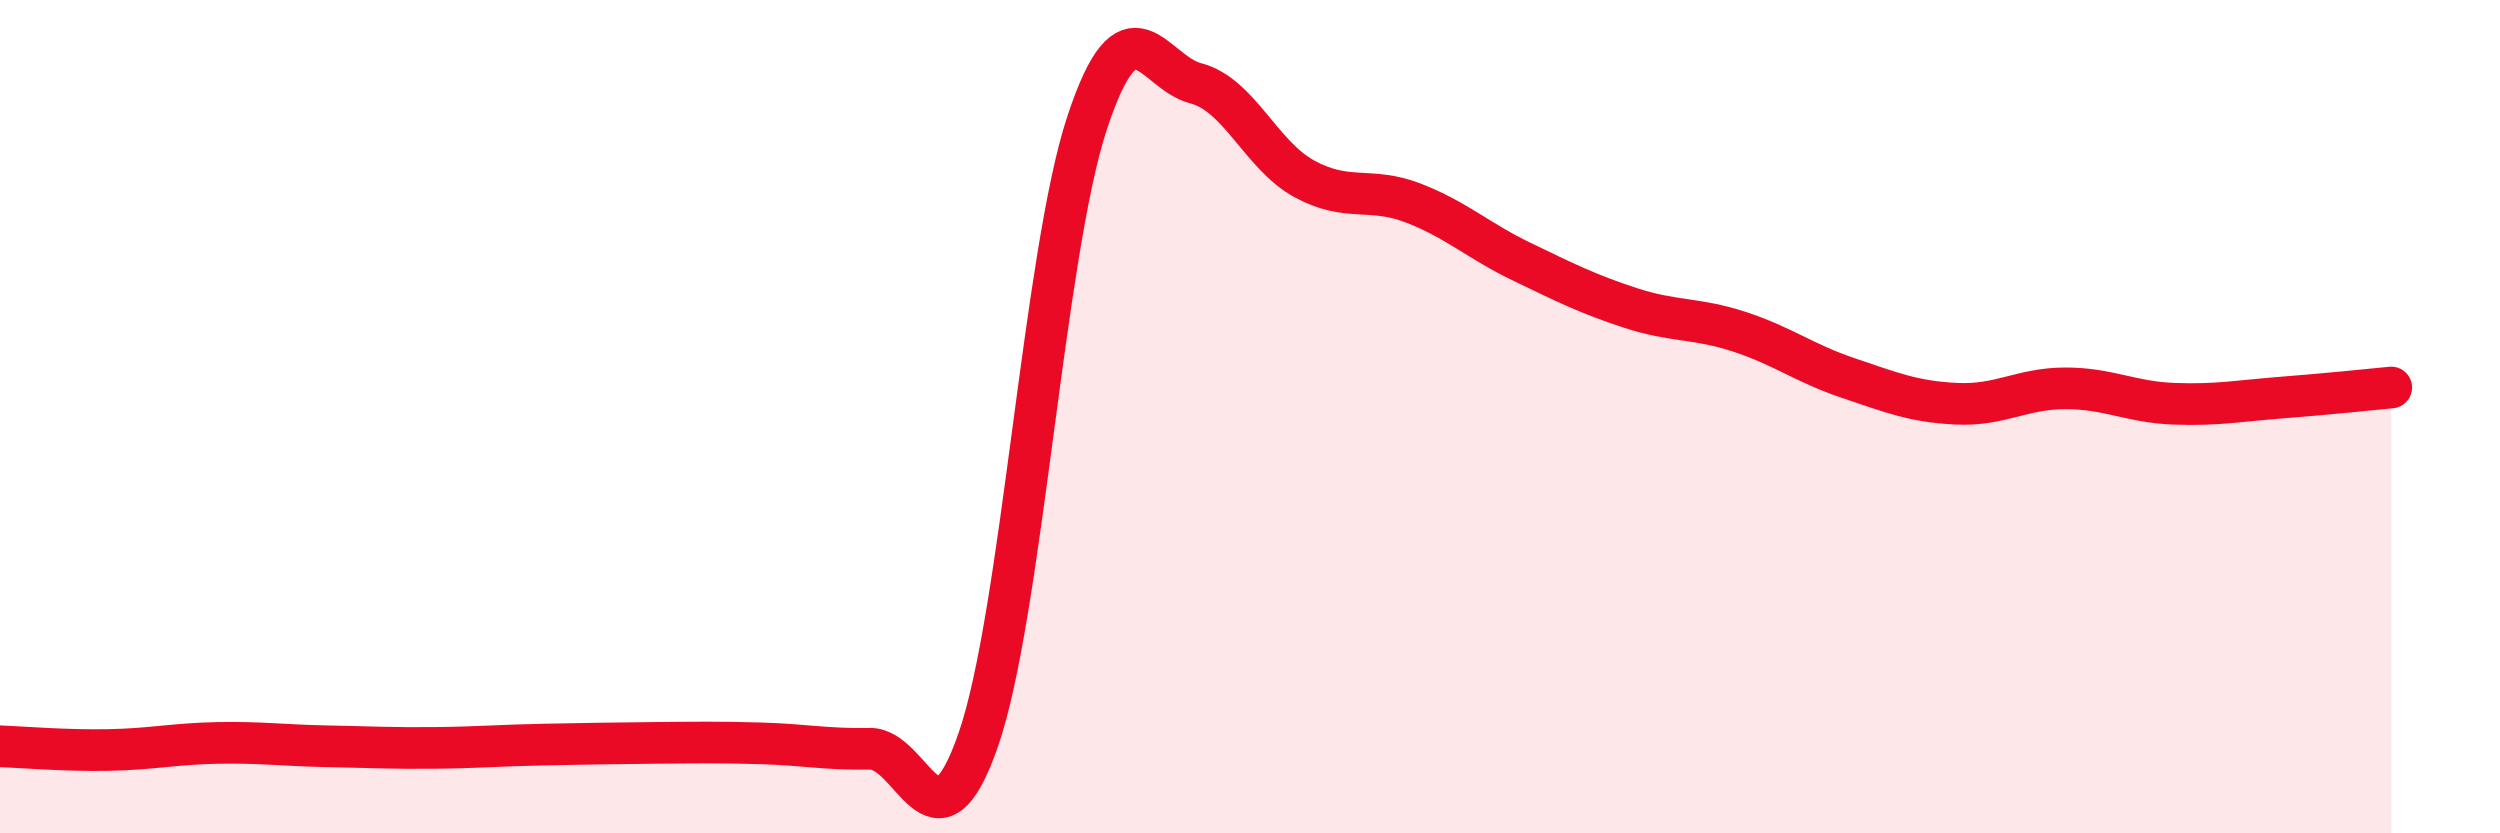
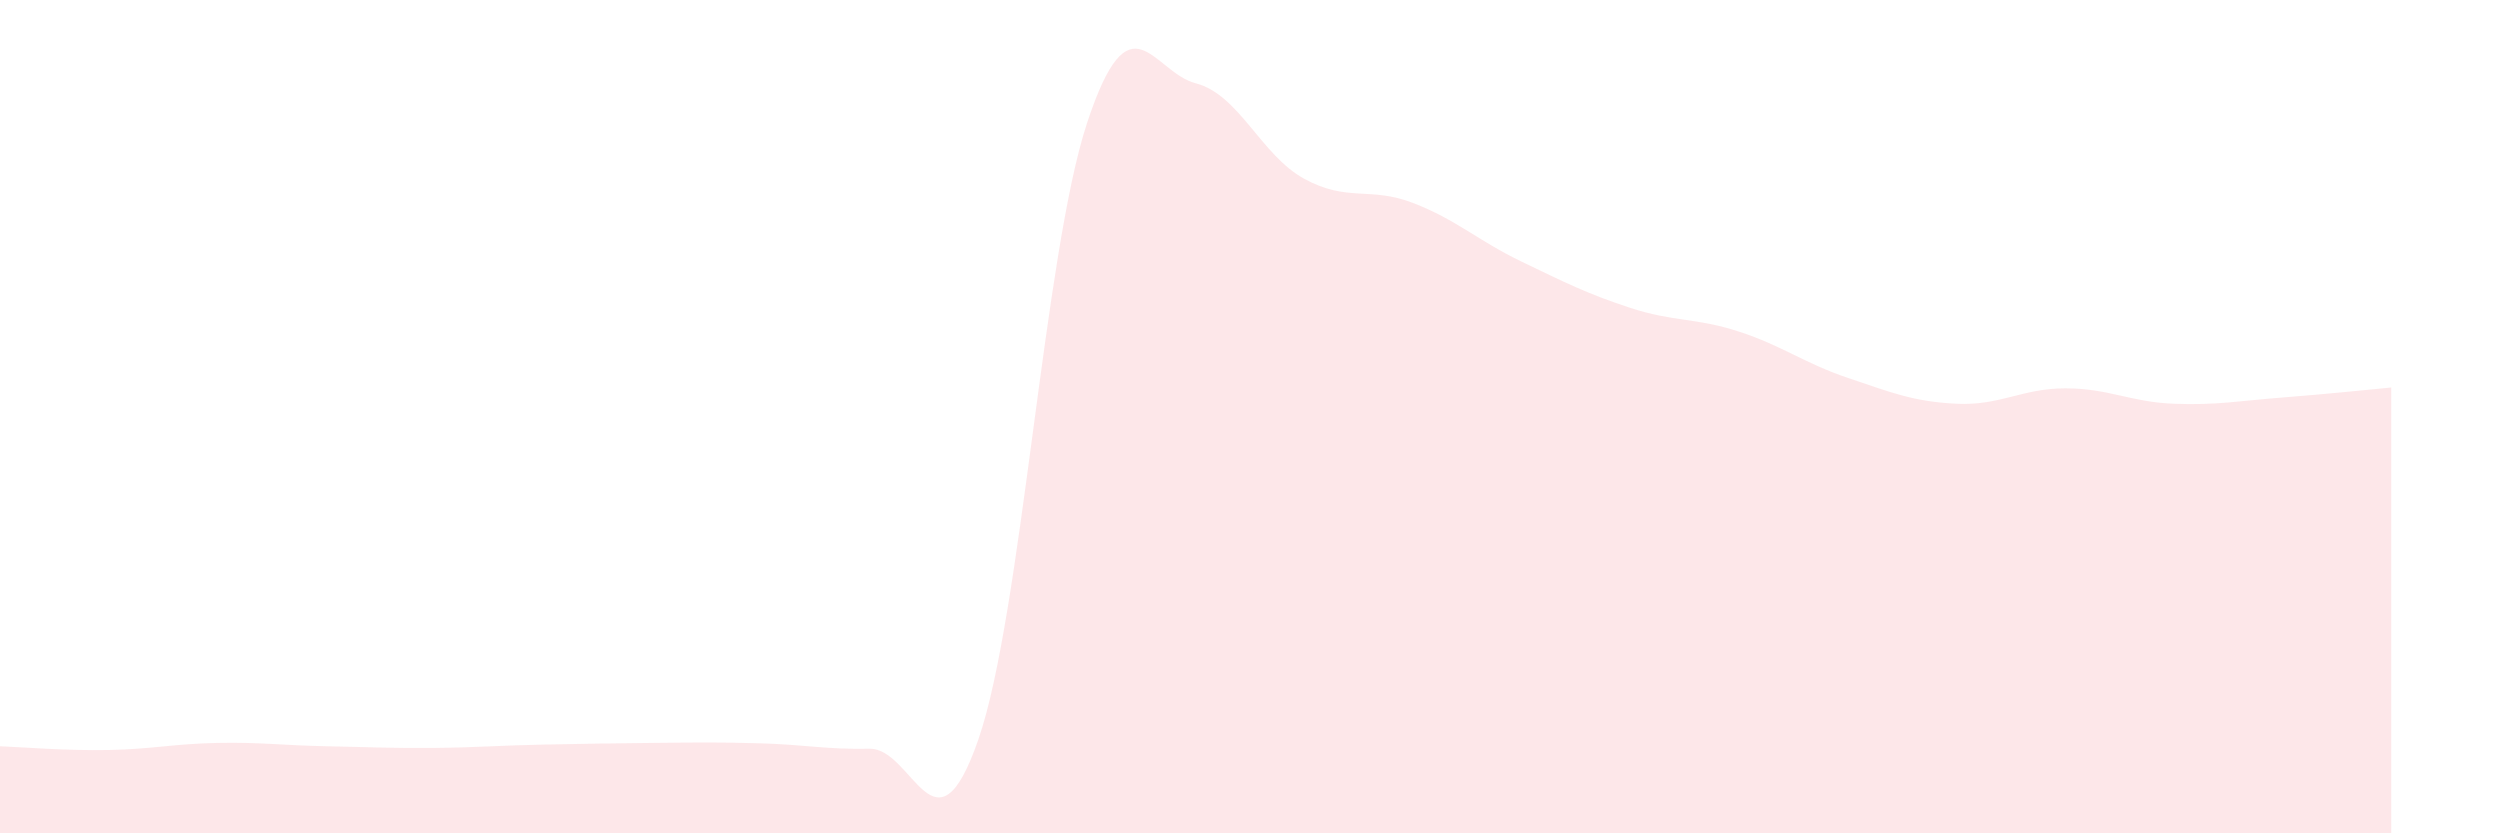
<svg xmlns="http://www.w3.org/2000/svg" width="60" height="20" viewBox="0 0 60 20">
  <path d="M 0,17.91 C 0.52,17.93 1.57,18.02 2.61,18 C 3.65,17.98 4.18,17.85 5.22,17.83 C 6.26,17.81 6.79,17.89 7.83,17.91 C 8.87,17.93 9.39,17.96 10.43,17.95 C 11.47,17.94 12,17.89 13.04,17.87 C 14.08,17.85 14.61,17.84 15.65,17.83 C 16.69,17.82 17.22,17.81 18.26,17.84 C 19.3,17.87 19.83,17.99 20.87,17.97 C 21.91,17.95 22.44,20.75 23.48,17.75 C 24.52,14.75 25.05,6.1 26.09,2.95 C 27.13,-0.2 27.66,1.73 28.7,2 C 29.74,2.27 30.26,3.72 31.3,4.29 C 32.34,4.86 32.87,4.47 33.91,4.87 C 34.95,5.27 35.48,5.78 36.52,6.28 C 37.56,6.78 38.09,7.05 39.13,7.39 C 40.17,7.73 40.7,7.62 41.74,7.96 C 42.78,8.3 43.31,8.72 44.35,9.07 C 45.39,9.42 45.92,9.64 46.96,9.69 C 48,9.74 48.53,9.32 49.57,9.32 C 50.61,9.32 51.13,9.65 52.17,9.69 C 53.21,9.73 53.74,9.62 54.78,9.54 C 55.82,9.46 56.87,9.35 57.39,9.3L57.39 20L0 20Z" fill="#EB0A25" opacity="0.1" stroke-linecap="round" stroke-linejoin="round" />
-   <path d="M 0,17.91 C 0.52,17.93 1.57,18.02 2.61,18 C 3.65,17.98 4.18,17.85 5.22,17.83 C 6.26,17.81 6.79,17.89 7.83,17.91 C 8.87,17.93 9.39,17.96 10.43,17.95 C 11.47,17.94 12,17.89 13.04,17.87 C 14.08,17.85 14.61,17.84 15.65,17.83 C 16.69,17.82 17.22,17.81 18.26,17.84 C 19.3,17.87 19.83,17.99 20.87,17.97 C 21.91,17.95 22.44,20.75 23.48,17.75 C 24.52,14.75 25.05,6.1 26.09,2.95 C 27.13,-0.2 27.66,1.73 28.7,2 C 29.74,2.27 30.26,3.72 31.3,4.29 C 32.34,4.86 32.87,4.47 33.91,4.87 C 34.95,5.27 35.48,5.78 36.52,6.28 C 37.56,6.78 38.09,7.05 39.13,7.39 C 40.17,7.73 40.7,7.62 41.74,7.96 C 42.78,8.3 43.31,8.72 44.35,9.07 C 45.39,9.42 45.92,9.64 46.96,9.69 C 48,9.74 48.53,9.32 49.57,9.32 C 50.61,9.32 51.13,9.65 52.17,9.69 C 53.21,9.73 53.74,9.62 54.78,9.54 C 55.82,9.46 56.87,9.35 57.39,9.3" stroke="#EB0A25" stroke-width="1" fill="none" stroke-linecap="round" stroke-linejoin="round" />
</svg>